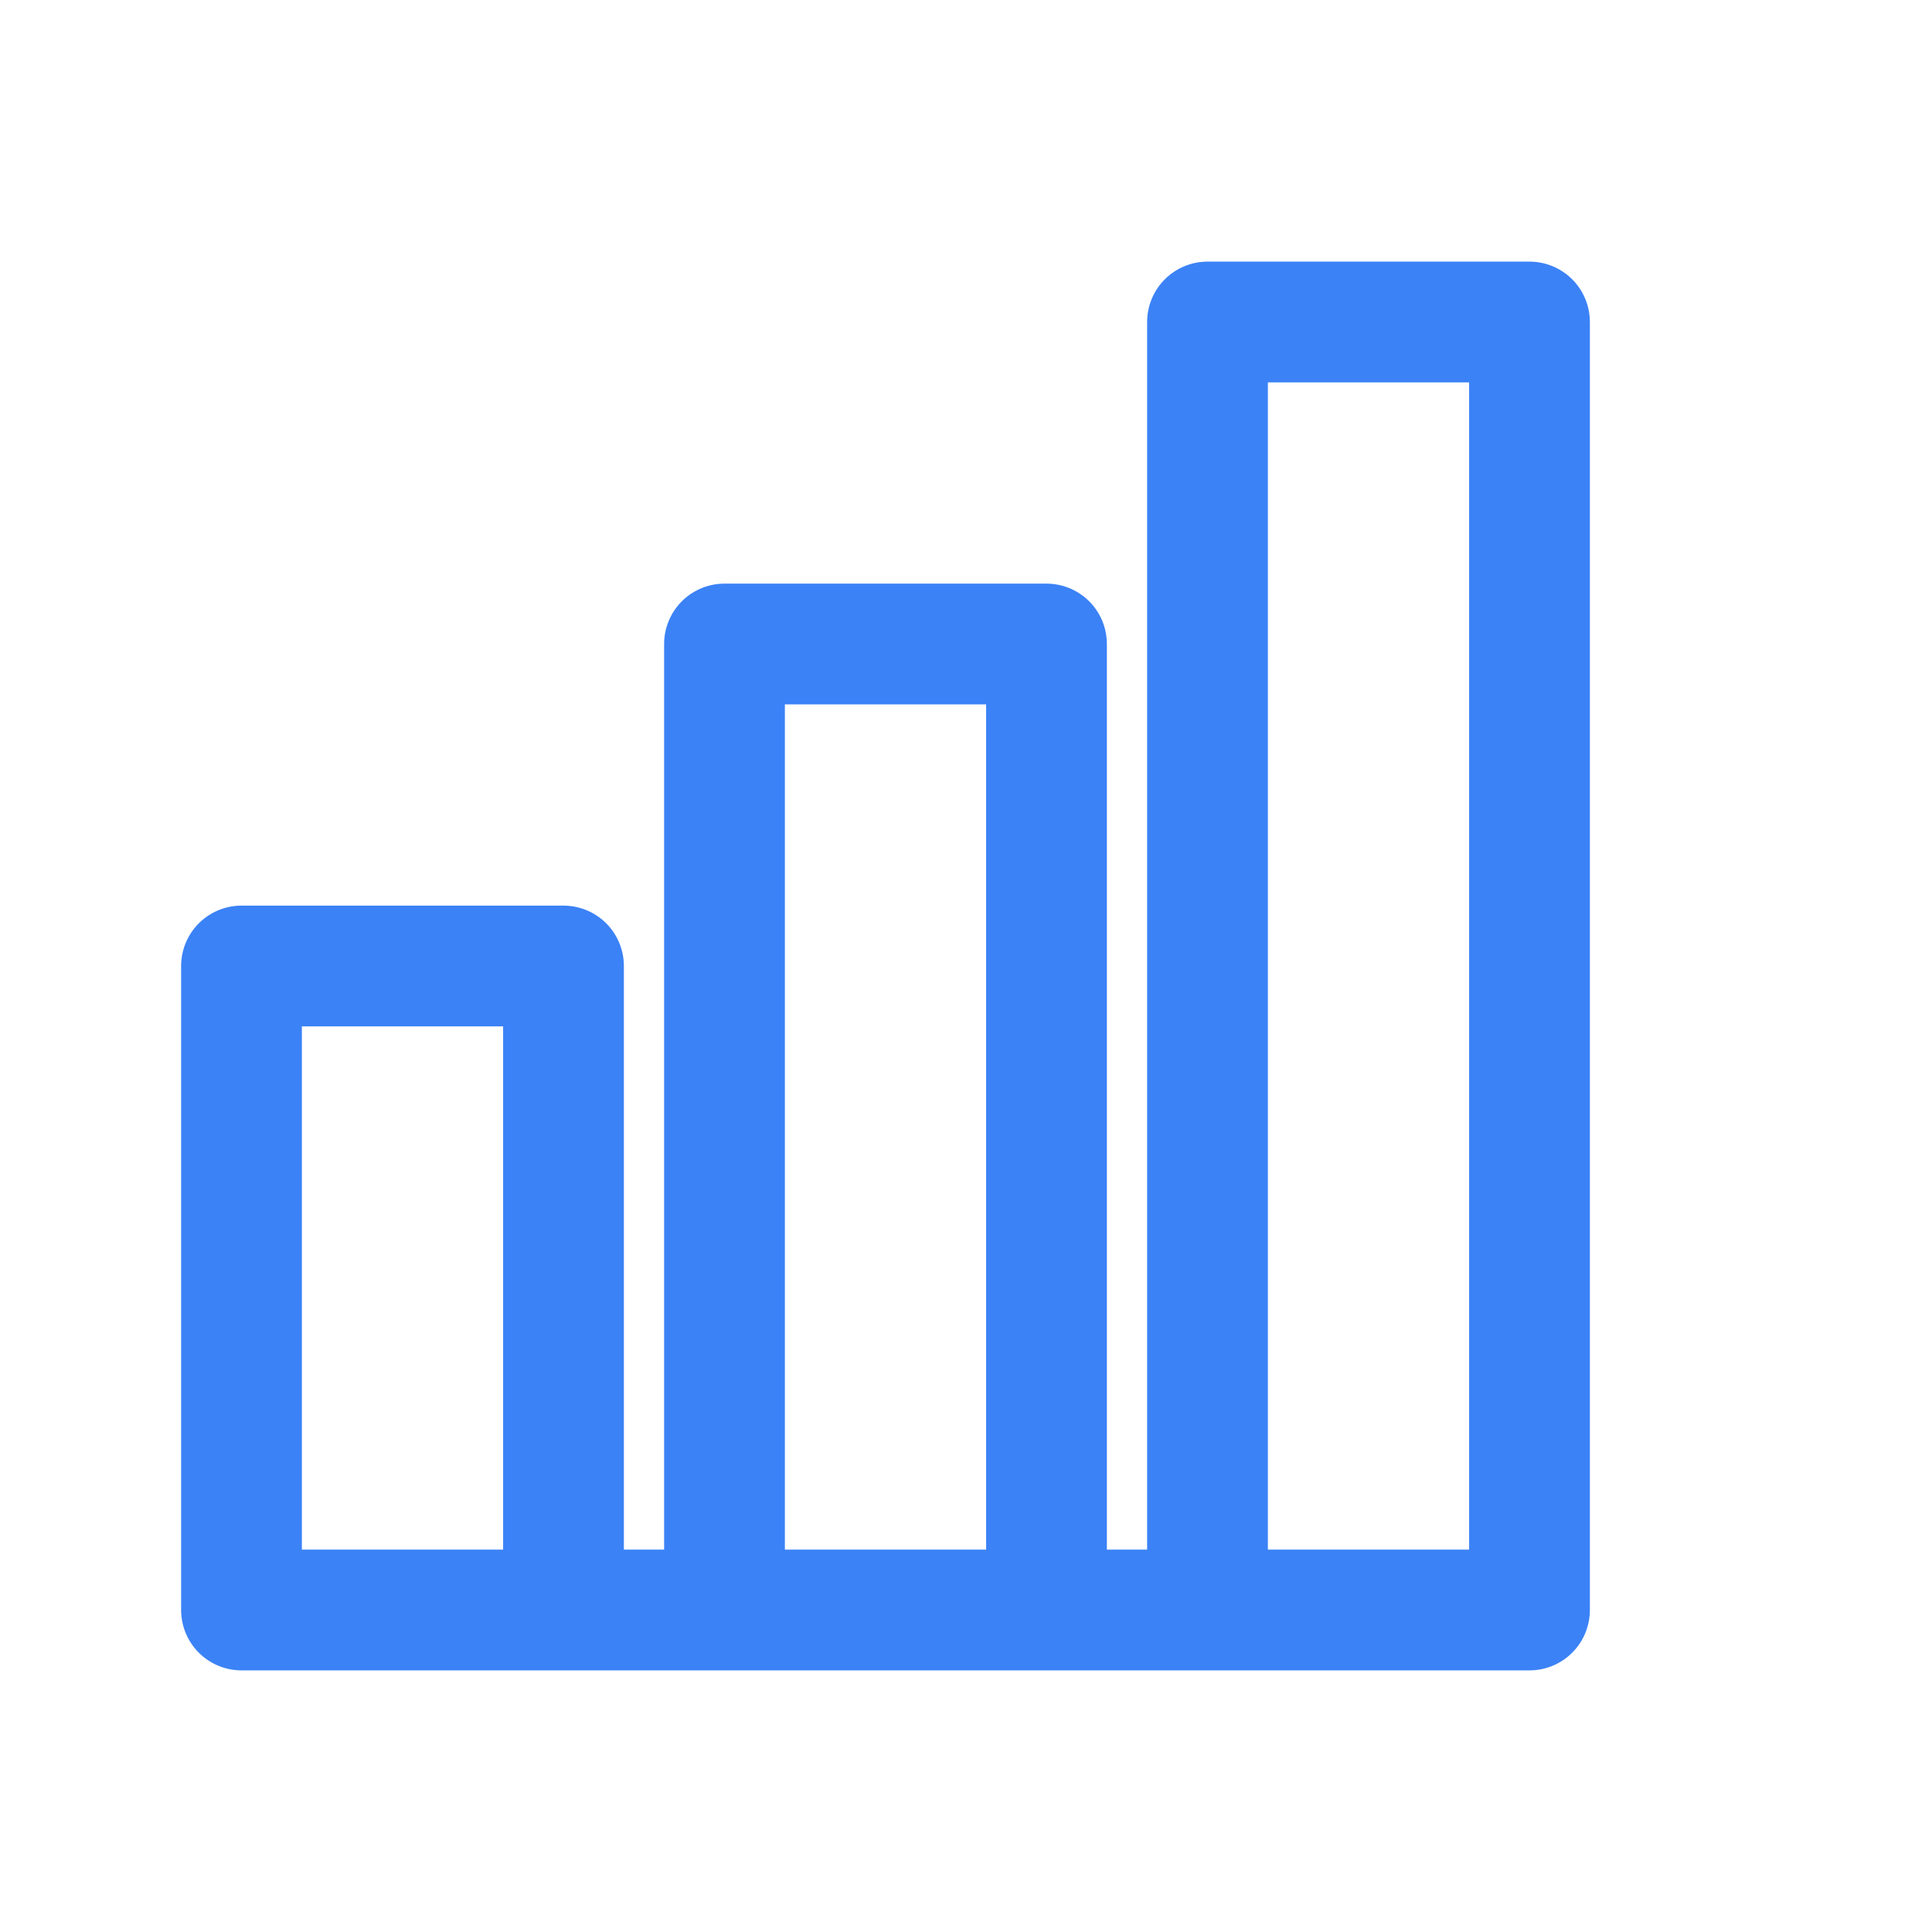
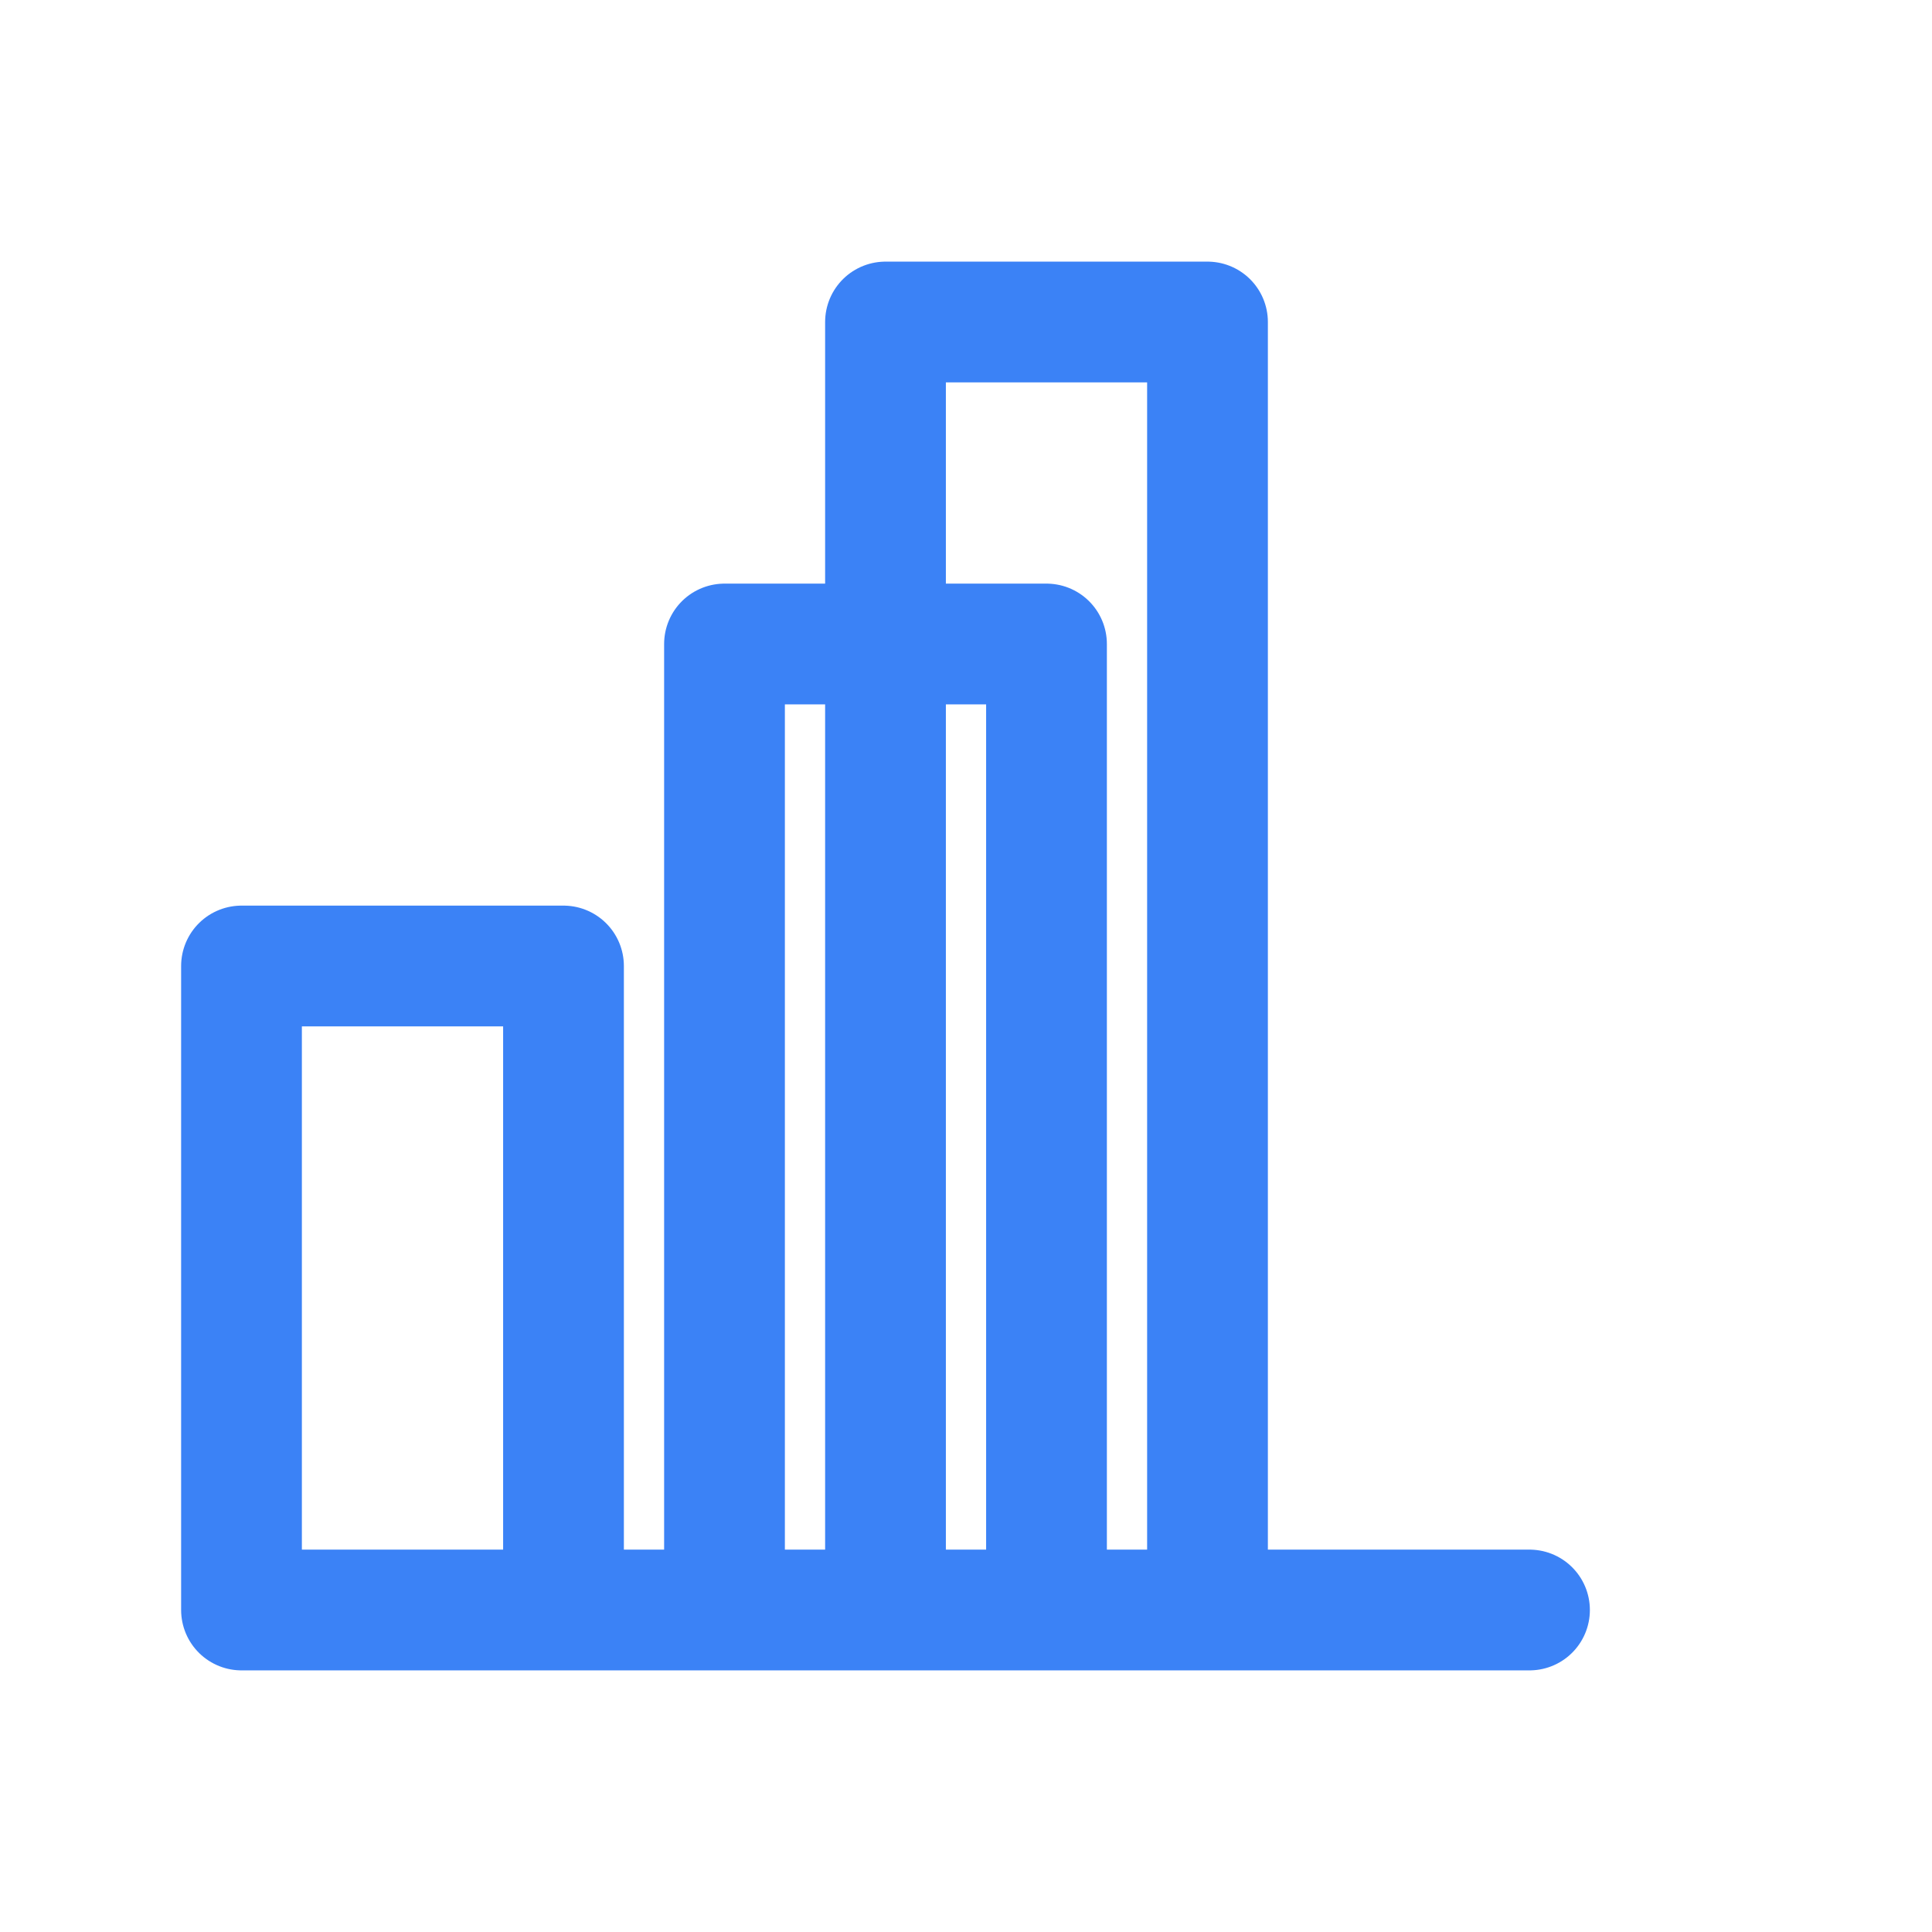
<svg xmlns="http://www.w3.org/2000/svg" width="24px" height="24px" viewBox="0 0 24 24" stroke-width="1.5" fill="none" color="#3B82F6">
-   <path d="M3 12h4v8H3v-8zM9 8h4v12H9V8zM15 4h4v16h-4V4zM3 20h16" stroke="#3B82F6" stroke-width="1.5" stroke-linecap="round" stroke-linejoin="round" />
+   <path d="M3 12h4v8H3v-8zM9 8h4v12H9V8zM15 4v16h-4V4zM3 20h16" stroke="#3B82F6" stroke-width="1.5" stroke-linecap="round" stroke-linejoin="round" />
</svg>